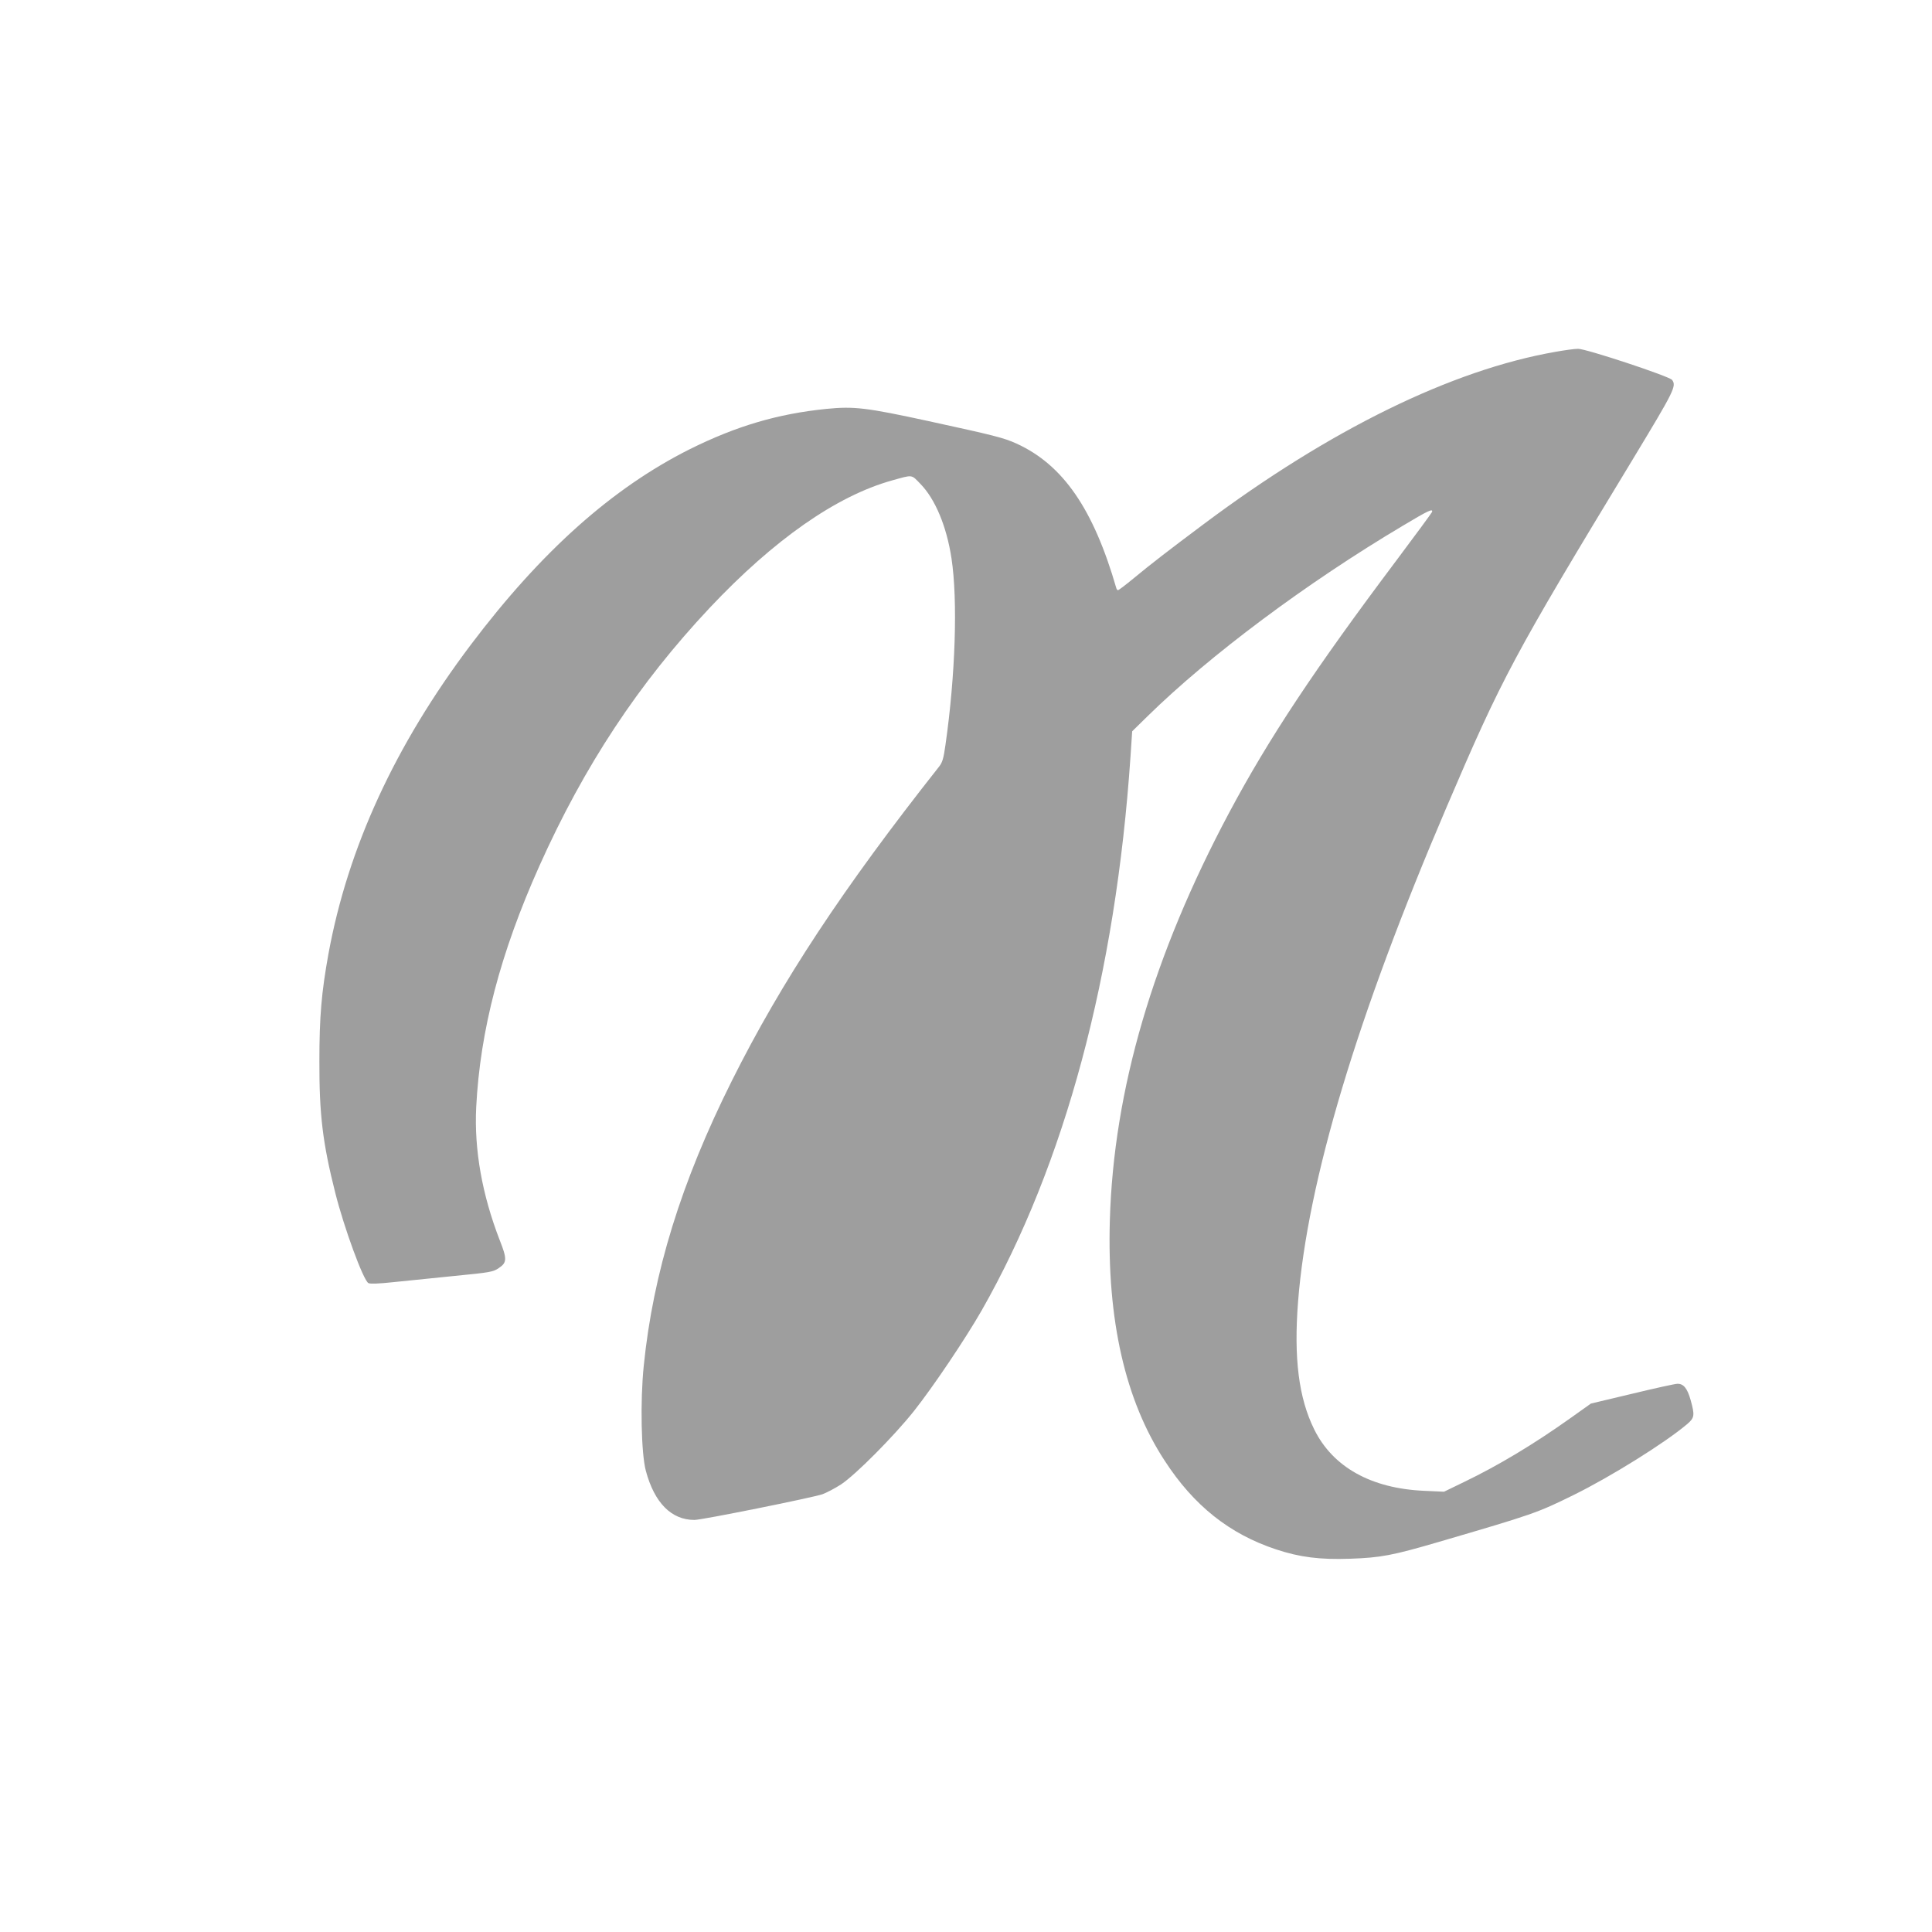
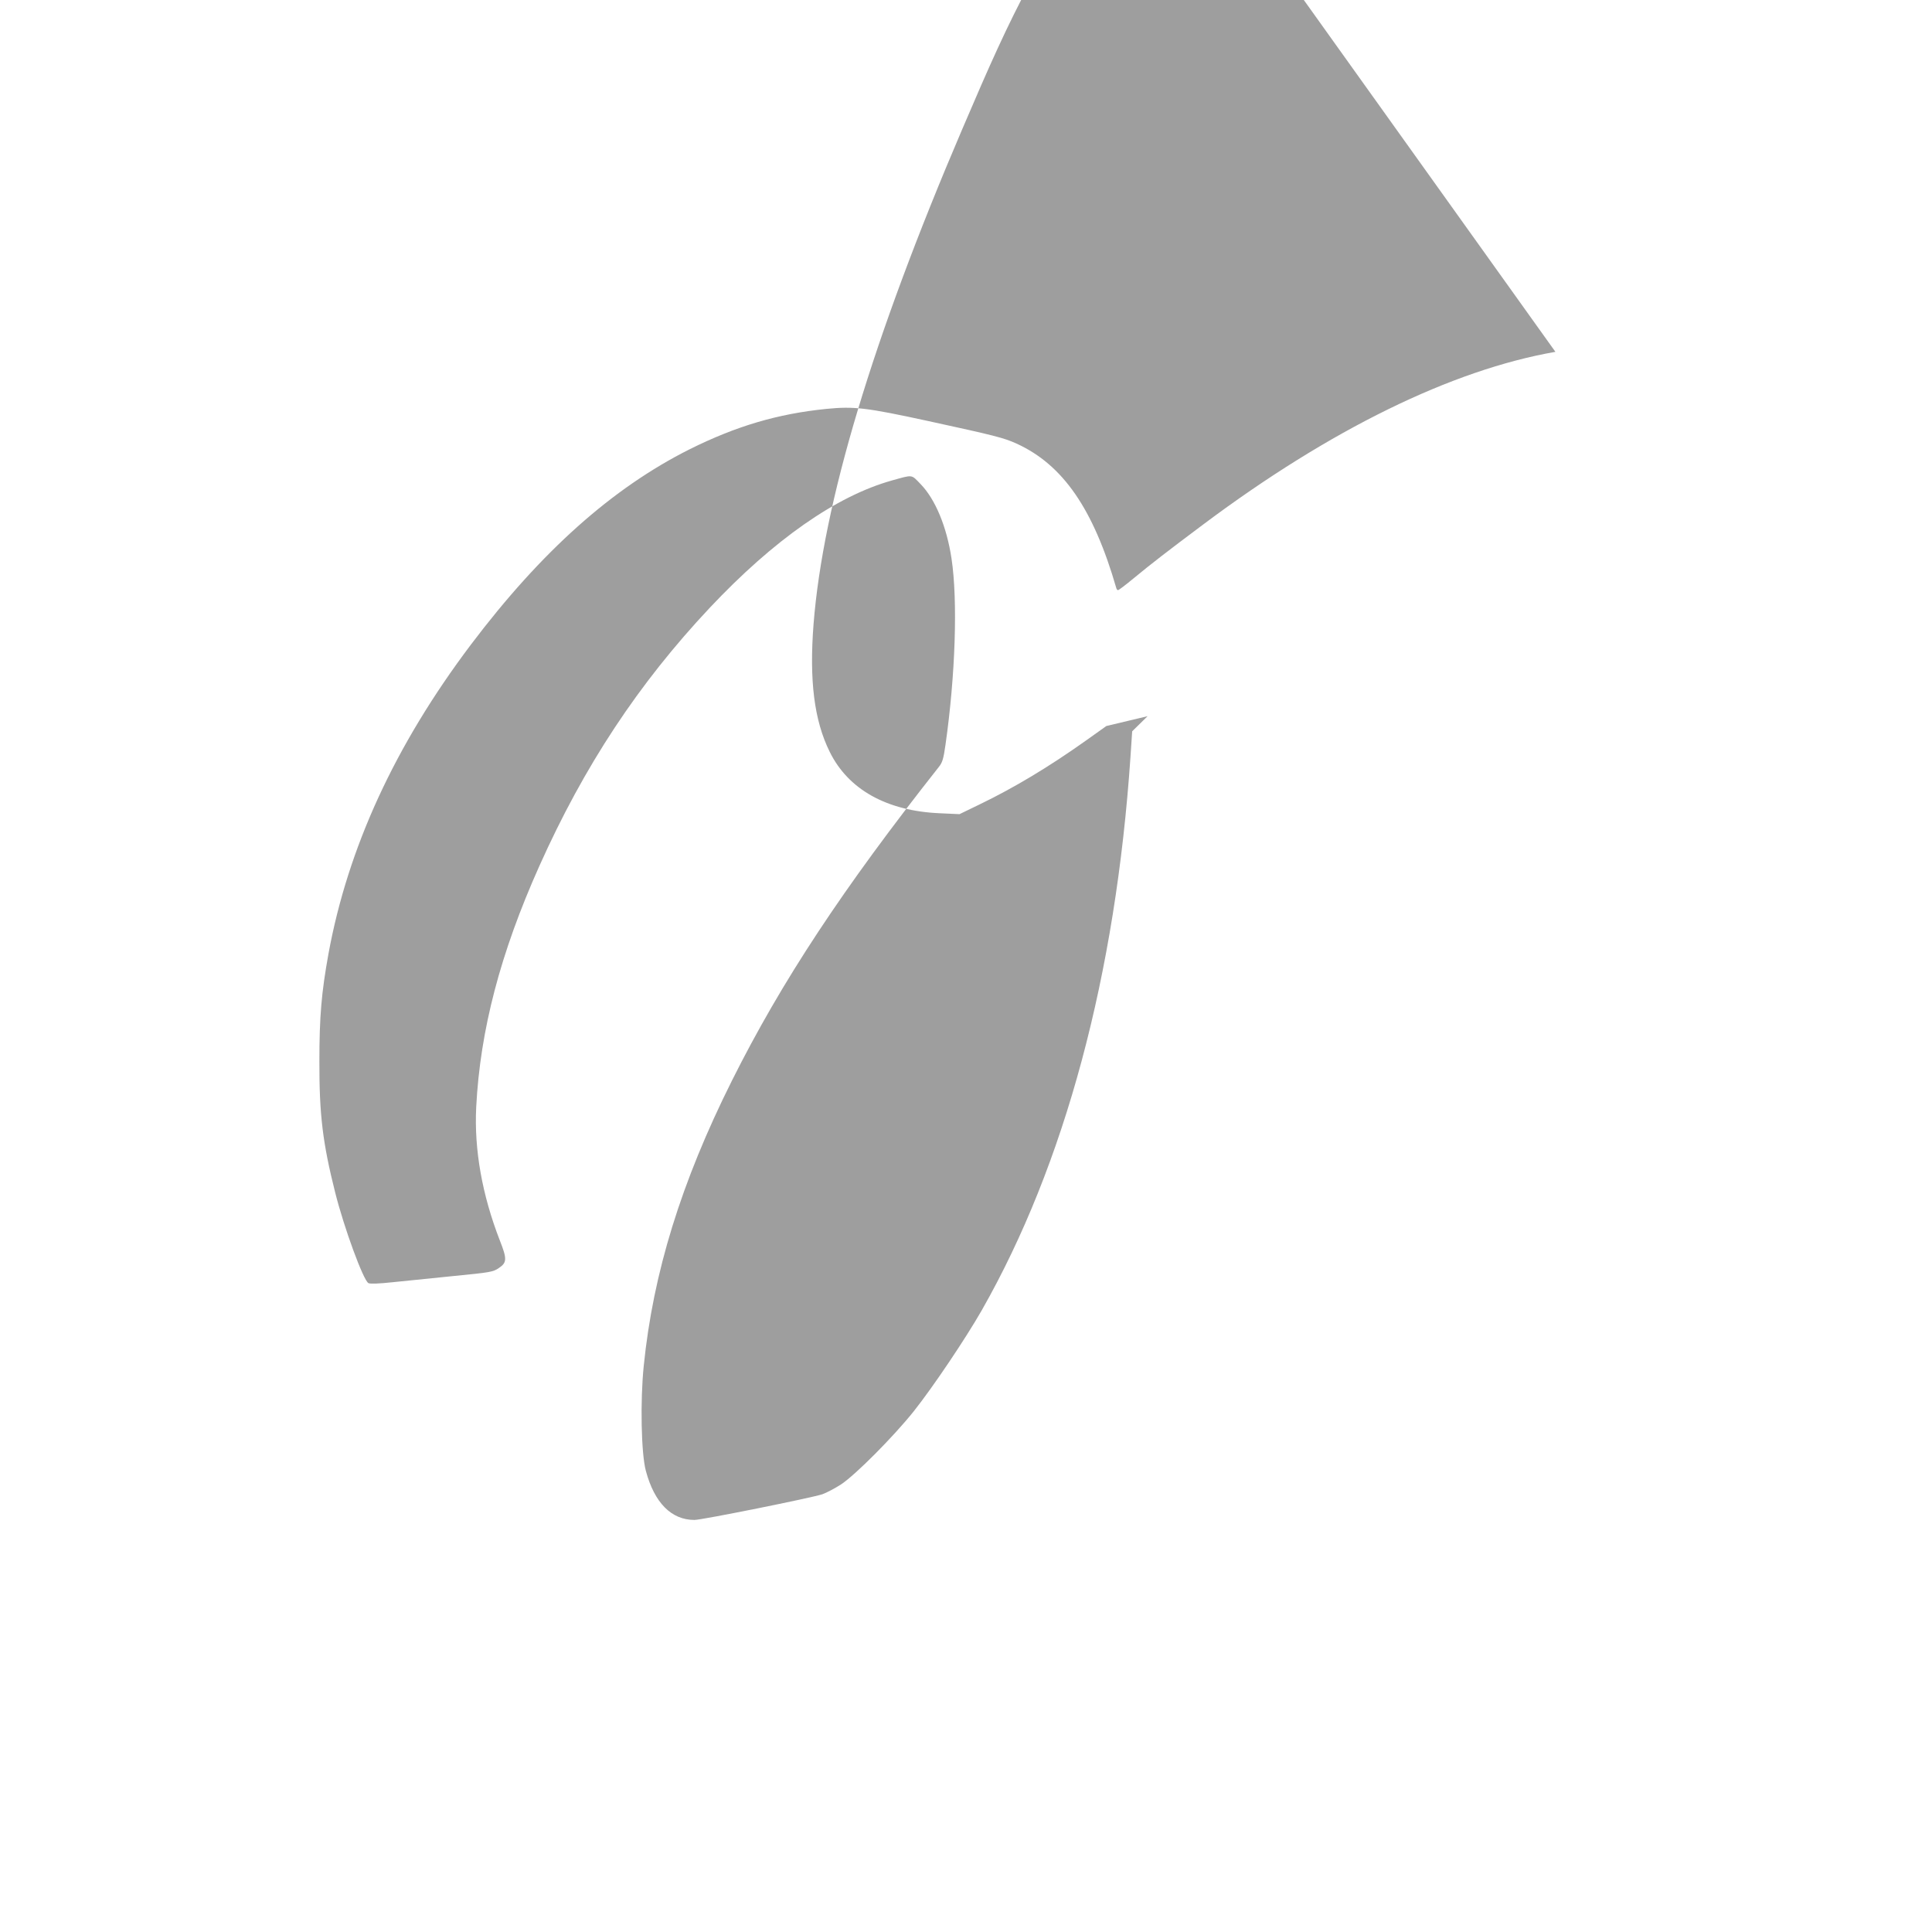
<svg xmlns="http://www.w3.org/2000/svg" version="1.0" width="1280pt" height="1280pt" viewBox="0 0 1280 1280" preserveAspectRatio="xMidYMid meet">
  <g transform="translate(0,1280) scale(0.1,-0.1)" fill="#9e9e9e" stroke="none">
-     <path d="M10305 10469 c-687 -120 -1493 -515 -2331 -1142 -234 -175 -348 -263 -464 -359 -52 -43 -98 -78 -103 -78 -4 0 -9 6 -11 13 -152 526 -354 818 -661 958 -86 39 -147 54 -583 149 -414 90 -494 99 -677 81 -325 -33 -597 -114 -905 -267 -514 -258 -983 -676 -1451 -1296 -502 -666 -814 -1344 -943 -2048 -46 -254 -60 -415 -60 -710 -1 -355 22 -543 105 -872 58 -231 186 -581 220 -599 12 -6 67 -4 161 6 79 8 260 26 403 41 245 24 262 27 300 53 54 36 55 60 6 184 -117 302 -170 600 -156 882 26 509 160 1021 419 1599 297 663 657 1208 1129 1710 425 451 838 740 1207 843 140 39 126 41 189 -24 98 -101 173 -282 205 -493 42 -277 26 -774 -40 -1235 -13 -91 -20 -116 -43 -145 -635 -804 -1043 -1422 -1372 -2080 -336 -672 -522 -1274 -584 -1889 -24 -233 -17 -582 14 -696 57 -212 169 -325 322 -325 50 0 779 147 847 170 28 10 85 40 125 66 96 64 346 315 481 484 127 160 343 481 451 670 550 967 887 2221 985 3670 l11 165 102 100 c413 405 1055 884 1693 1263 167 100 201 116 191 89 -3 -7 -108 -150 -234 -318 -544 -724 -847 -1181 -1110 -1674 -504 -946 -765 -1836 -790 -2700 -19 -661 102 -1193 363 -1592 193 -298 430 -486 738 -588 157 -52 289 -69 491 -62 204 7 281 22 586 111 632 185 652 192 894 311 248 122 608 347 753 470 49 42 51 58 23 159 -22 78 -47 109 -88 108 -15 0 -151 -30 -300 -66 l-273 -65 -132 -94 c-250 -178 -483 -317 -707 -425 l-134 -65 -131 6 c-351 15 -606 157 -729 407 -103 208 -136 473 -107 846 63 799 389 1886 985 3279 367 858 440 995 1232 2301 277 458 291 486 261 527 -18 24 -571 207 -623 206 -22 0 -89 -9 -150 -20z" />
+     <path d="M10305 10469 c-687 -120 -1493 -515 -2331 -1142 -234 -175 -348 -263 -464 -359 -52 -43 -98 -78 -103 -78 -4 0 -9 6 -11 13 -152 526 -354 818 -661 958 -86 39 -147 54 -583 149 -414 90 -494 99 -677 81 -325 -33 -597 -114 -905 -267 -514 -258 -983 -676 -1451 -1296 -502 -666 -814 -1344 -943 -2048 -46 -254 -60 -415 -60 -710 -1 -355 22 -543 105 -872 58 -231 186 -581 220 -599 12 -6 67 -4 161 6 79 8 260 26 403 41 245 24 262 27 300 53 54 36 55 60 6 184 -117 302 -170 600 -156 882 26 509 160 1021 419 1599 297 663 657 1208 1129 1710 425 451 838 740 1207 843 140 39 126 41 189 -24 98 -101 173 -282 205 -493 42 -277 26 -774 -40 -1235 -13 -91 -20 -116 -43 -145 -635 -804 -1043 -1422 -1372 -2080 -336 -672 -522 -1274 -584 -1889 -24 -233 -17 -582 14 -696 57 -212 169 -325 322 -325 50 0 779 147 847 170 28 10 85 40 125 66 96 64 346 315 481 484 127 160 343 481 451 670 550 967 887 2221 985 3670 l11 165 102 100 l-273 -65 -132 -94 c-250 -178 -483 -317 -707 -425 l-134 -65 -131 6 c-351 15 -606 157 -729 407 -103 208 -136 473 -107 846 63 799 389 1886 985 3279 367 858 440 995 1232 2301 277 458 291 486 261 527 -18 24 -571 207 -623 206 -22 0 -89 -9 -150 -20z" />
  </g>
</svg>